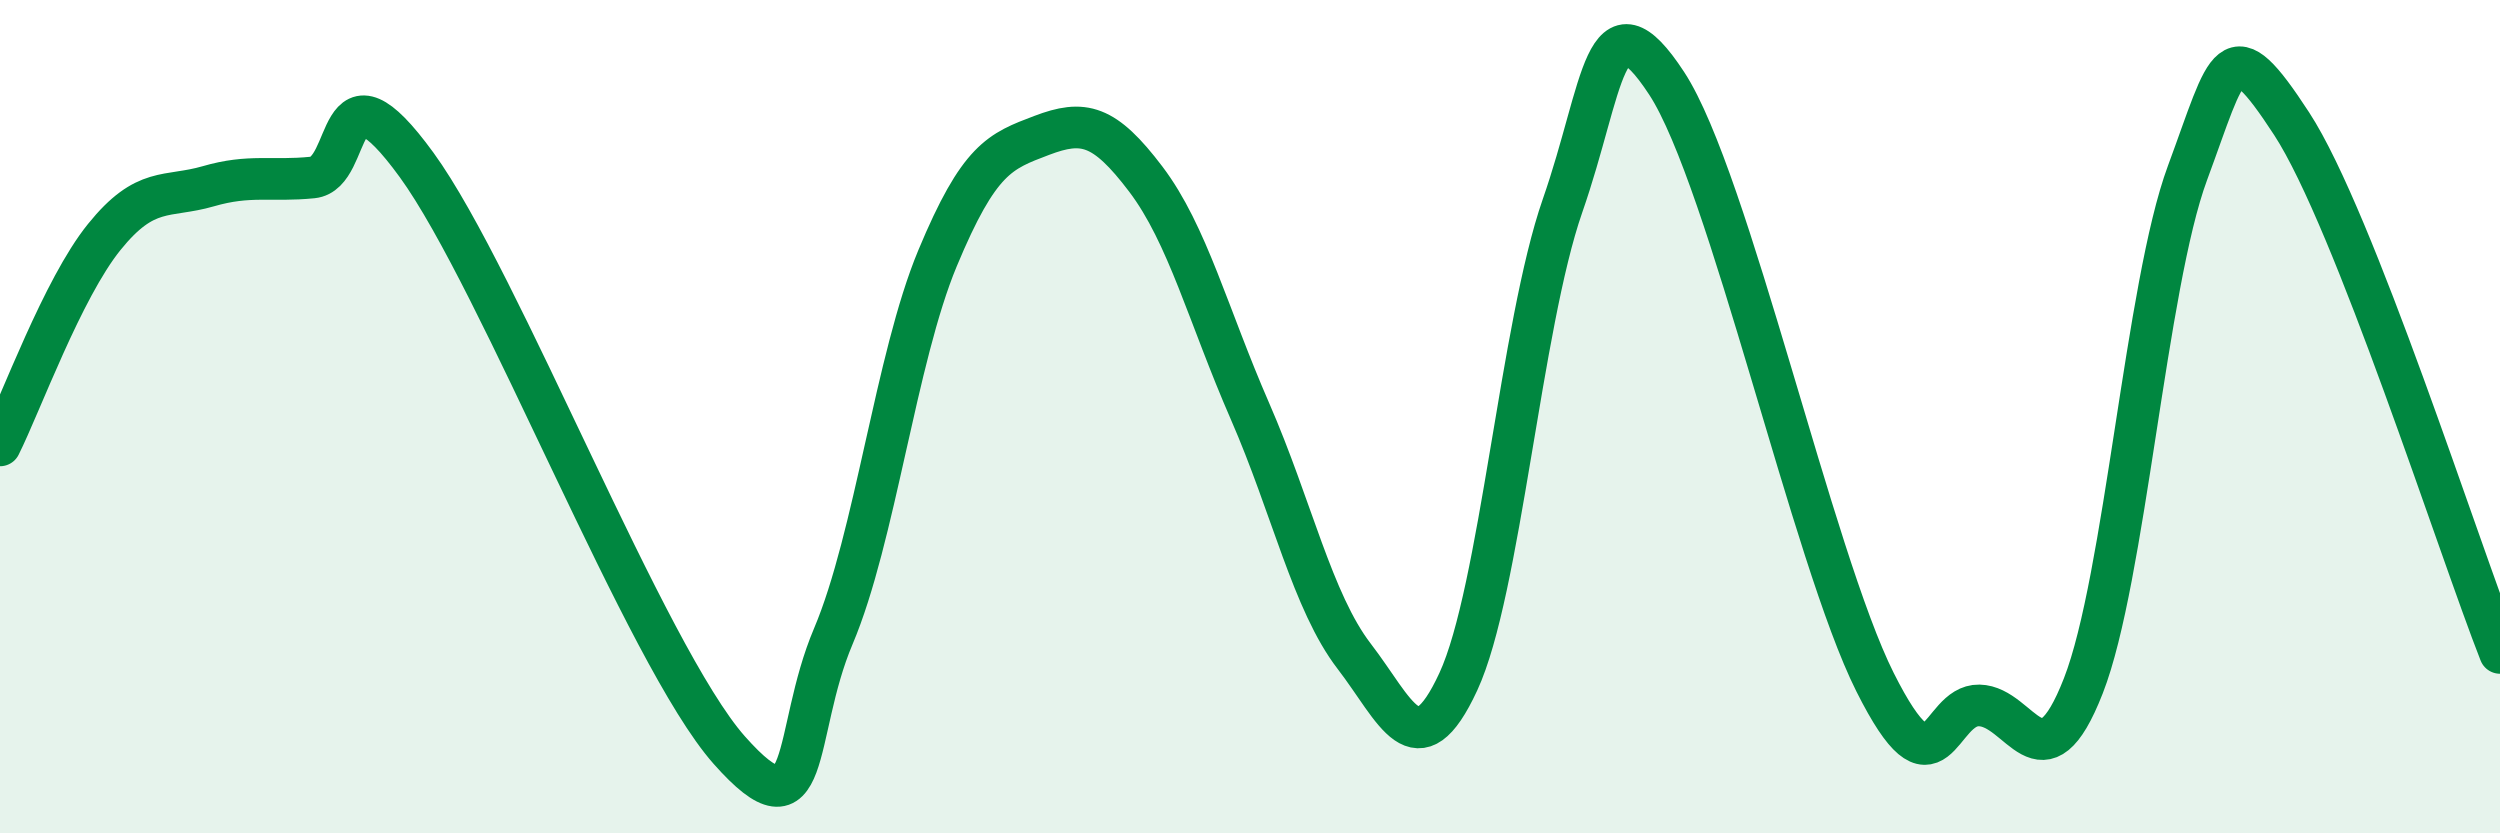
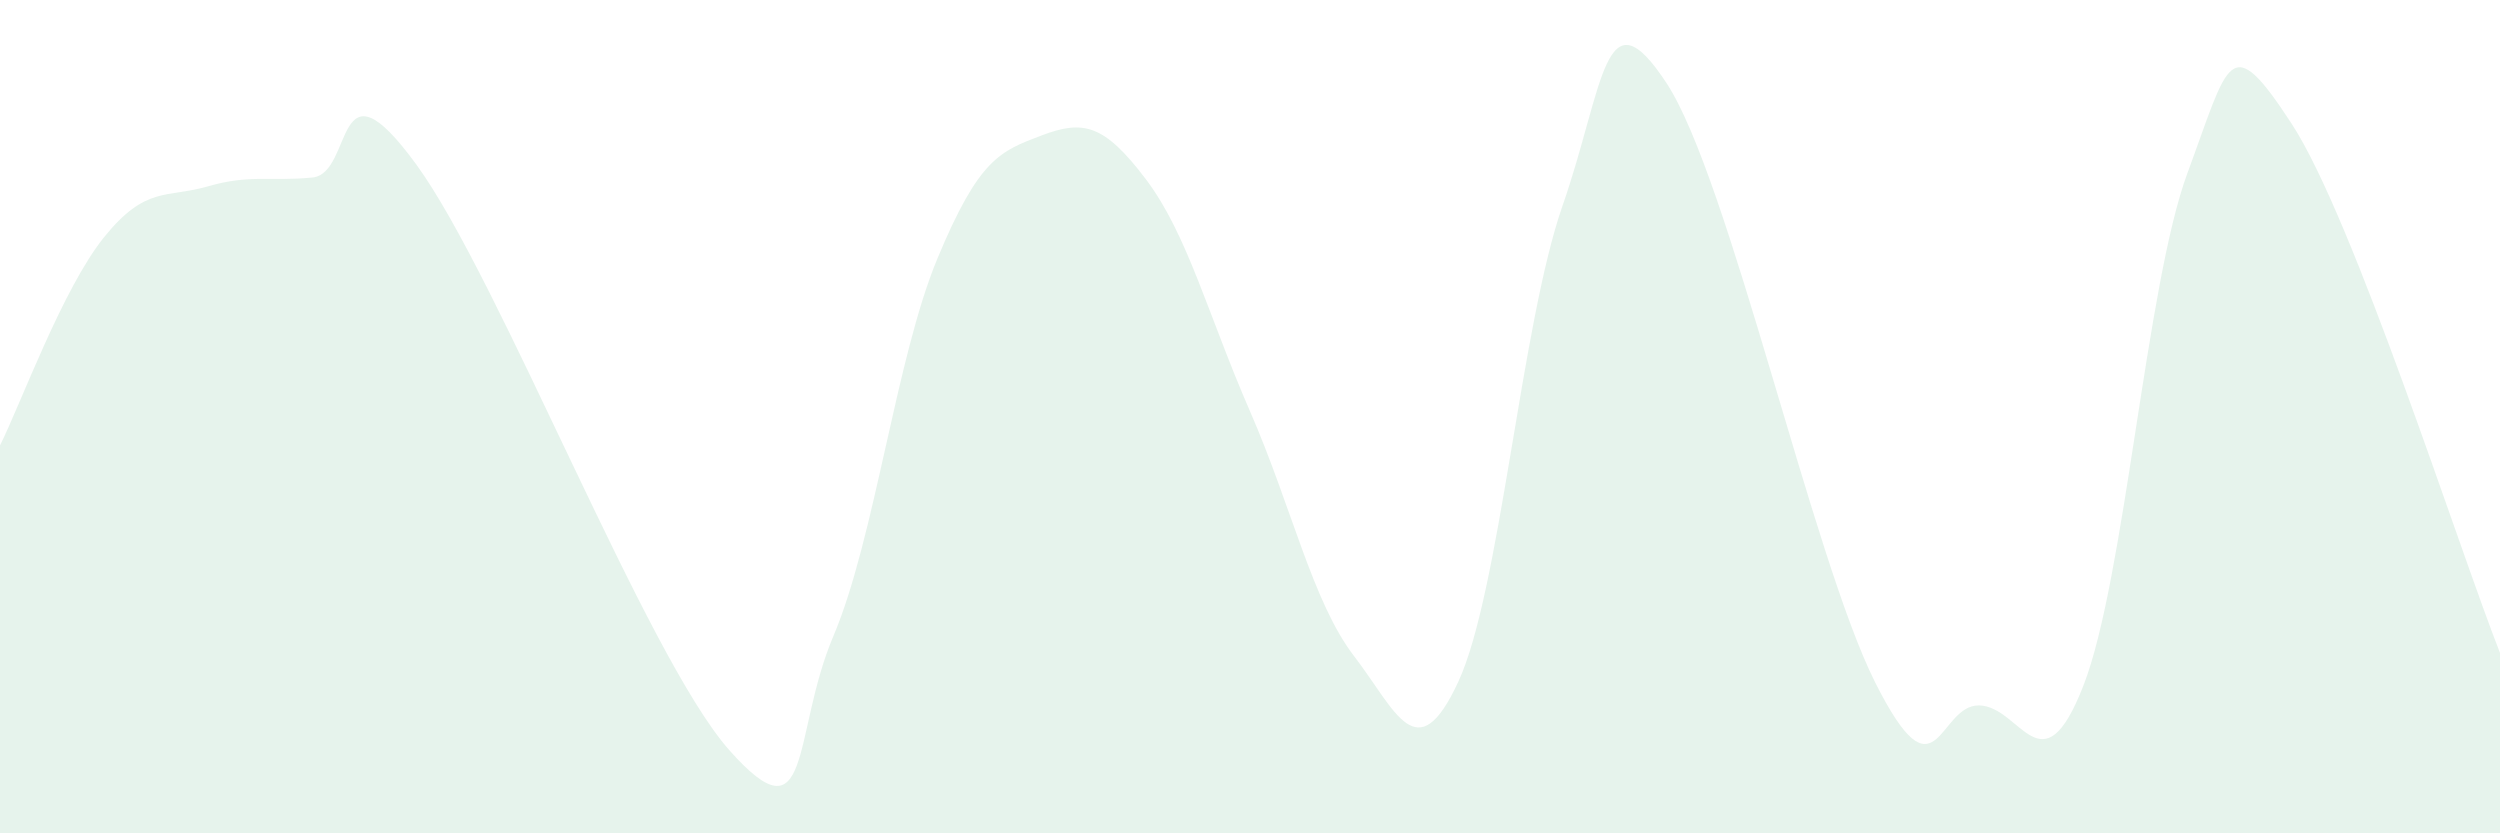
<svg xmlns="http://www.w3.org/2000/svg" width="60" height="20" viewBox="0 0 60 20">
  <path d="M 0,10.69 C 0.5,9.69 1.5,6.93 2.5,5.69 C 3.5,4.45 4,4.76 5,4.47 C 6,4.18 6.5,4.36 7.5,4.26 C 8.5,4.16 8,1.21 10,3.96 C 12,6.71 15.5,15.74 17.5,18 C 19.5,20.26 19,17.63 20,15.27 C 21,12.91 21.5,8.6 22.5,6.2 C 23.5,3.8 24,3.63 25,3.25 C 26,2.87 26.5,2.98 27.5,4.3 C 28.5,5.62 29,7.58 30,9.87 C 31,12.16 31.5,14.45 32.5,15.75 C 33.5,17.05 34,18.52 35,16.36 C 36,14.2 36.5,7.81 37.5,4.94 C 38.5,2.07 38.5,-0.29 40,2 C 41.5,4.29 43.5,13.38 45,16.37 C 46.5,19.36 46.5,16.91 47.5,16.93 C 48.5,16.95 49,19.02 50,16.46 C 51,13.9 51.5,6.85 52.5,4.15 C 53.5,1.45 53.5,0.67 55,2.97 C 56.5,5.27 59,13.13 60,15.67L60 20L0 20Z" fill="#008740" opacity="0.1" stroke-linecap="round" stroke-linejoin="round" />
-   <path d="M 0,10.69 C 0.5,9.69 1.5,6.93 2.5,5.69 C 3.5,4.45 4,4.76 5,4.47 C 6,4.18 6.5,4.36 7.5,4.26 C 8.5,4.16 8,1.21 10,3.96 C 12,6.71 15.5,15.74 17.5,18 C 19.5,20.26 19,17.63 20,15.27 C 21,12.91 21.5,8.6 22.5,6.2 C 23.5,3.8 24,3.63 25,3.25 C 26,2.87 26.5,2.98 27.5,4.3 C 28.5,5.62 29,7.58 30,9.87 C 31,12.16 31.5,14.45 32.5,15.75 C 33.5,17.05 34,18.52 35,16.36 C 36,14.2 36.5,7.81 37.5,4.94 C 38.5,2.07 38.5,-0.29 40,2 C 41.5,4.29 43.5,13.38 45,16.37 C 46.5,19.36 46.5,16.91 47.5,16.93 C 48.5,16.95 49,19.02 50,16.46 C 51,13.9 51.5,6.85 52.5,4.15 C 53.5,1.45 53.5,0.67 55,2.97 C 56.5,5.27 59,13.13 60,15.67" stroke="#008740" stroke-width="1" fill="none" stroke-linecap="round" stroke-linejoin="round" />
</svg>